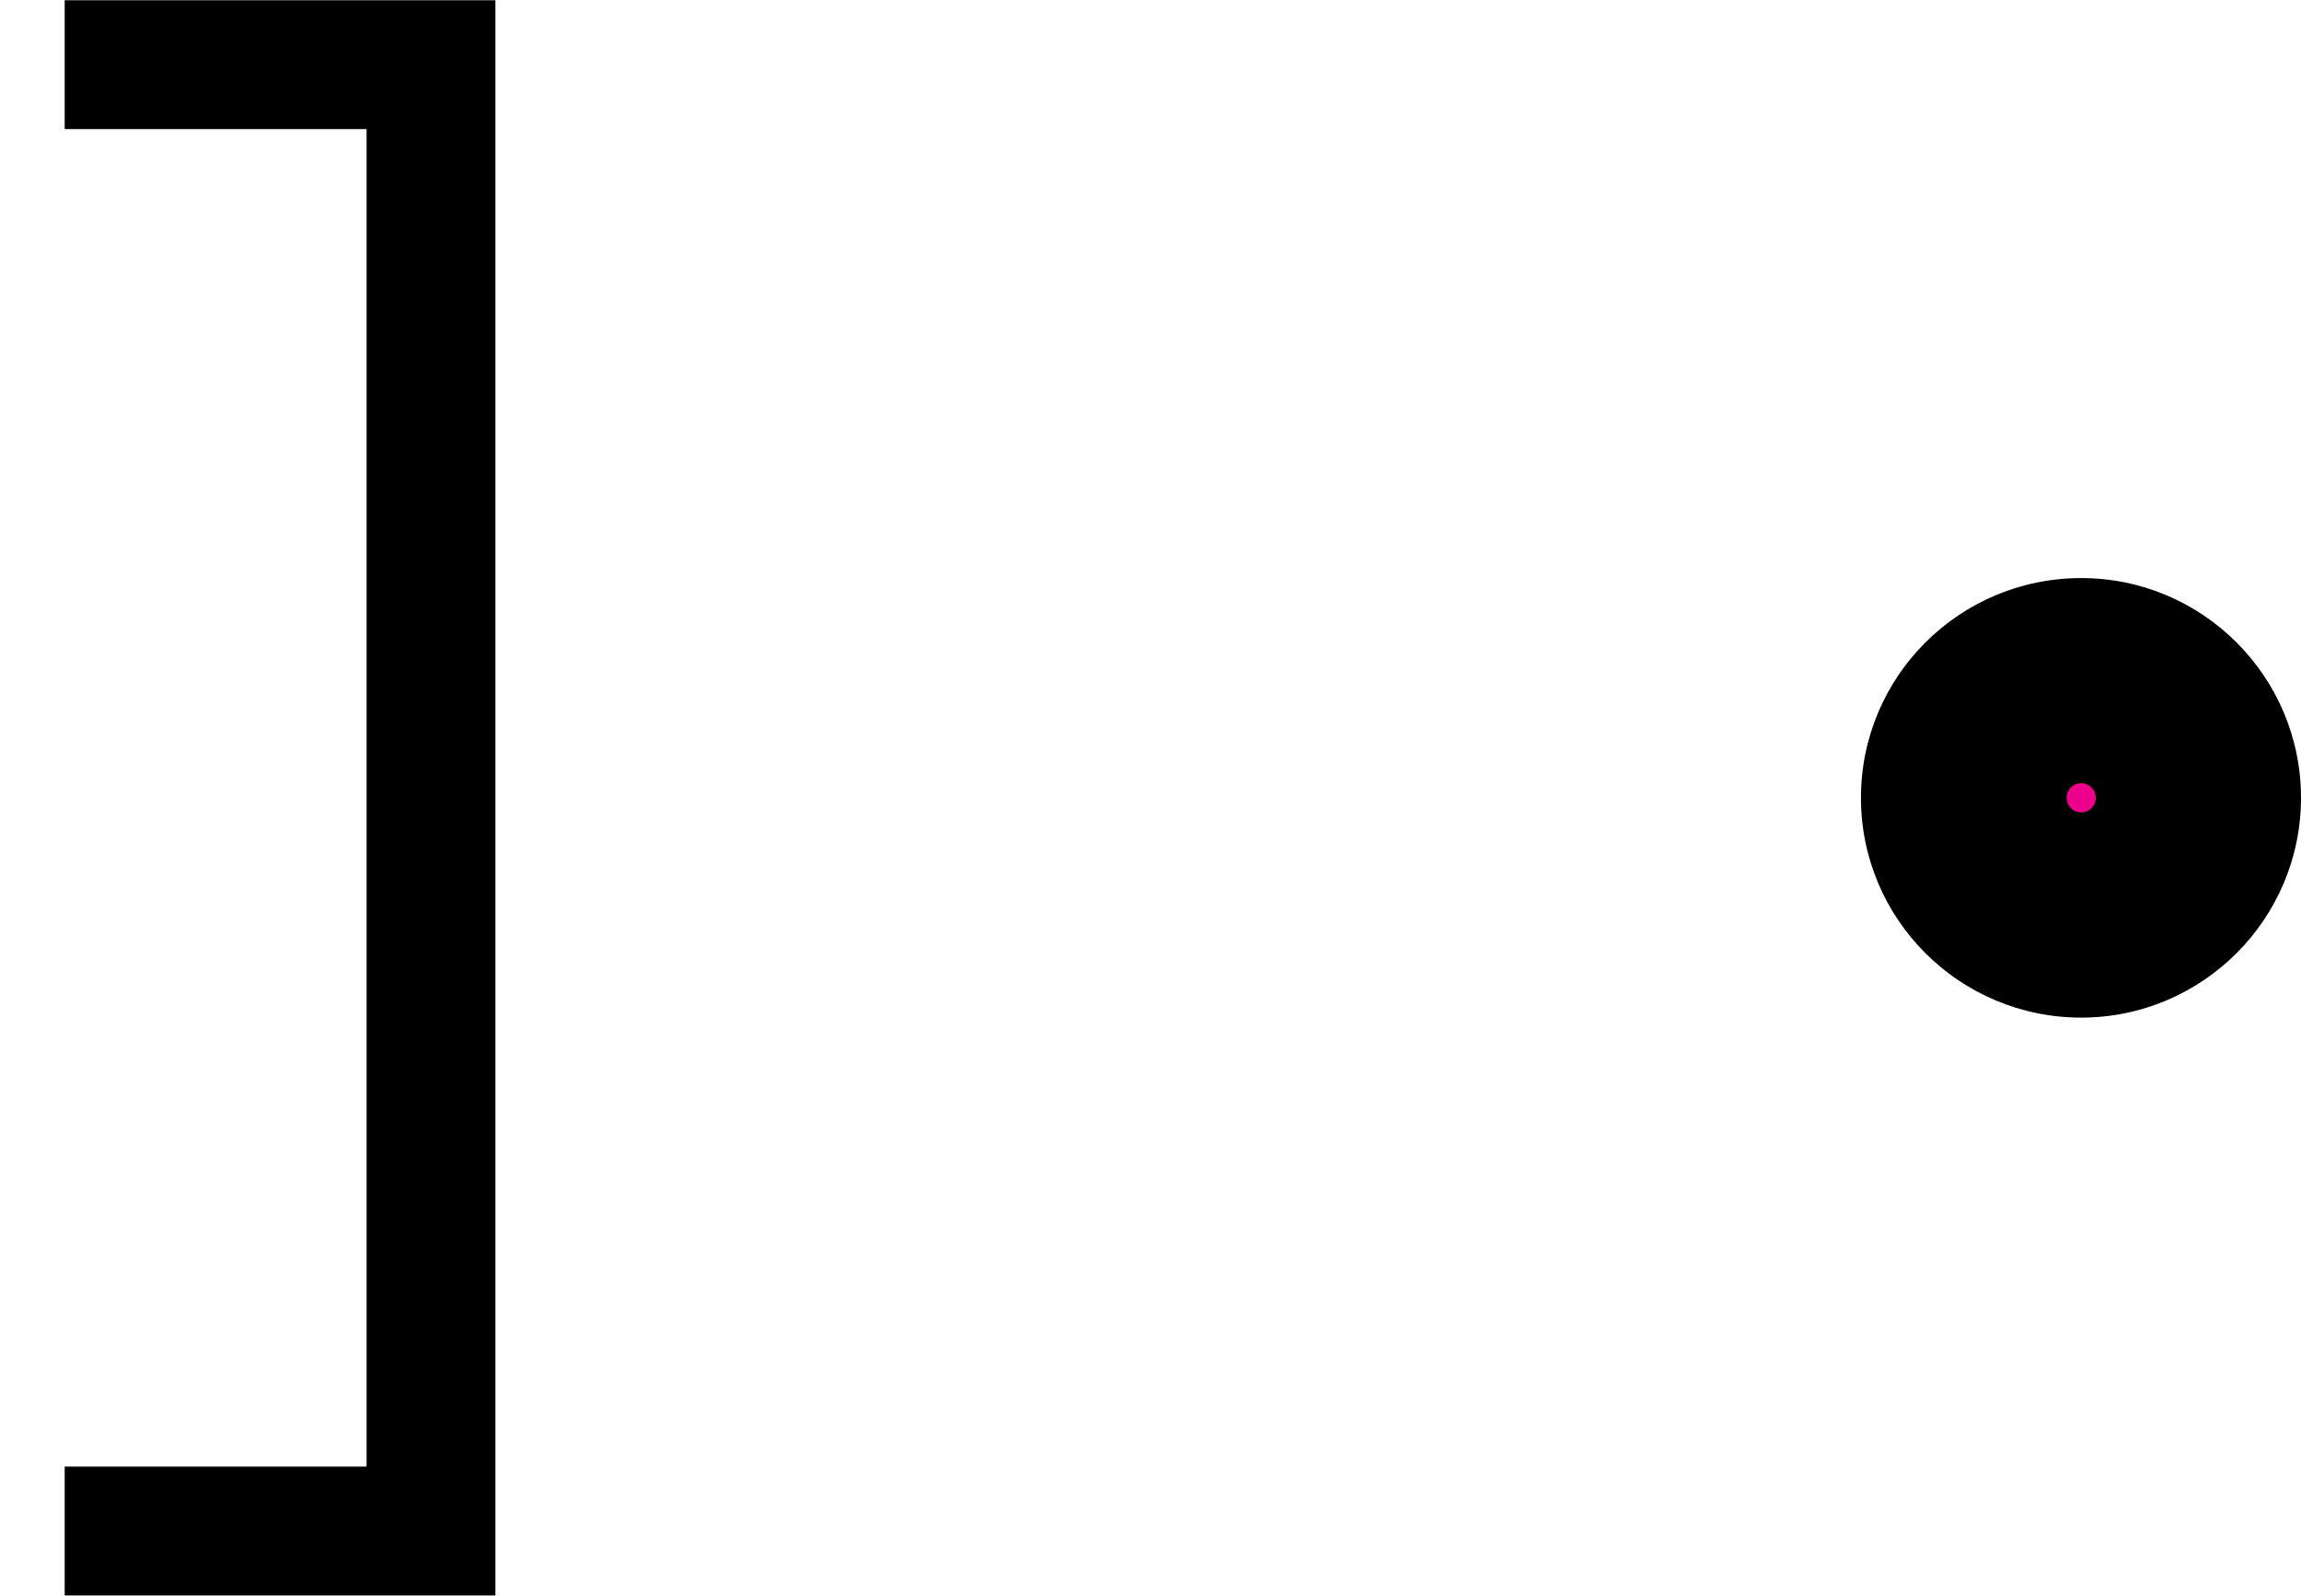
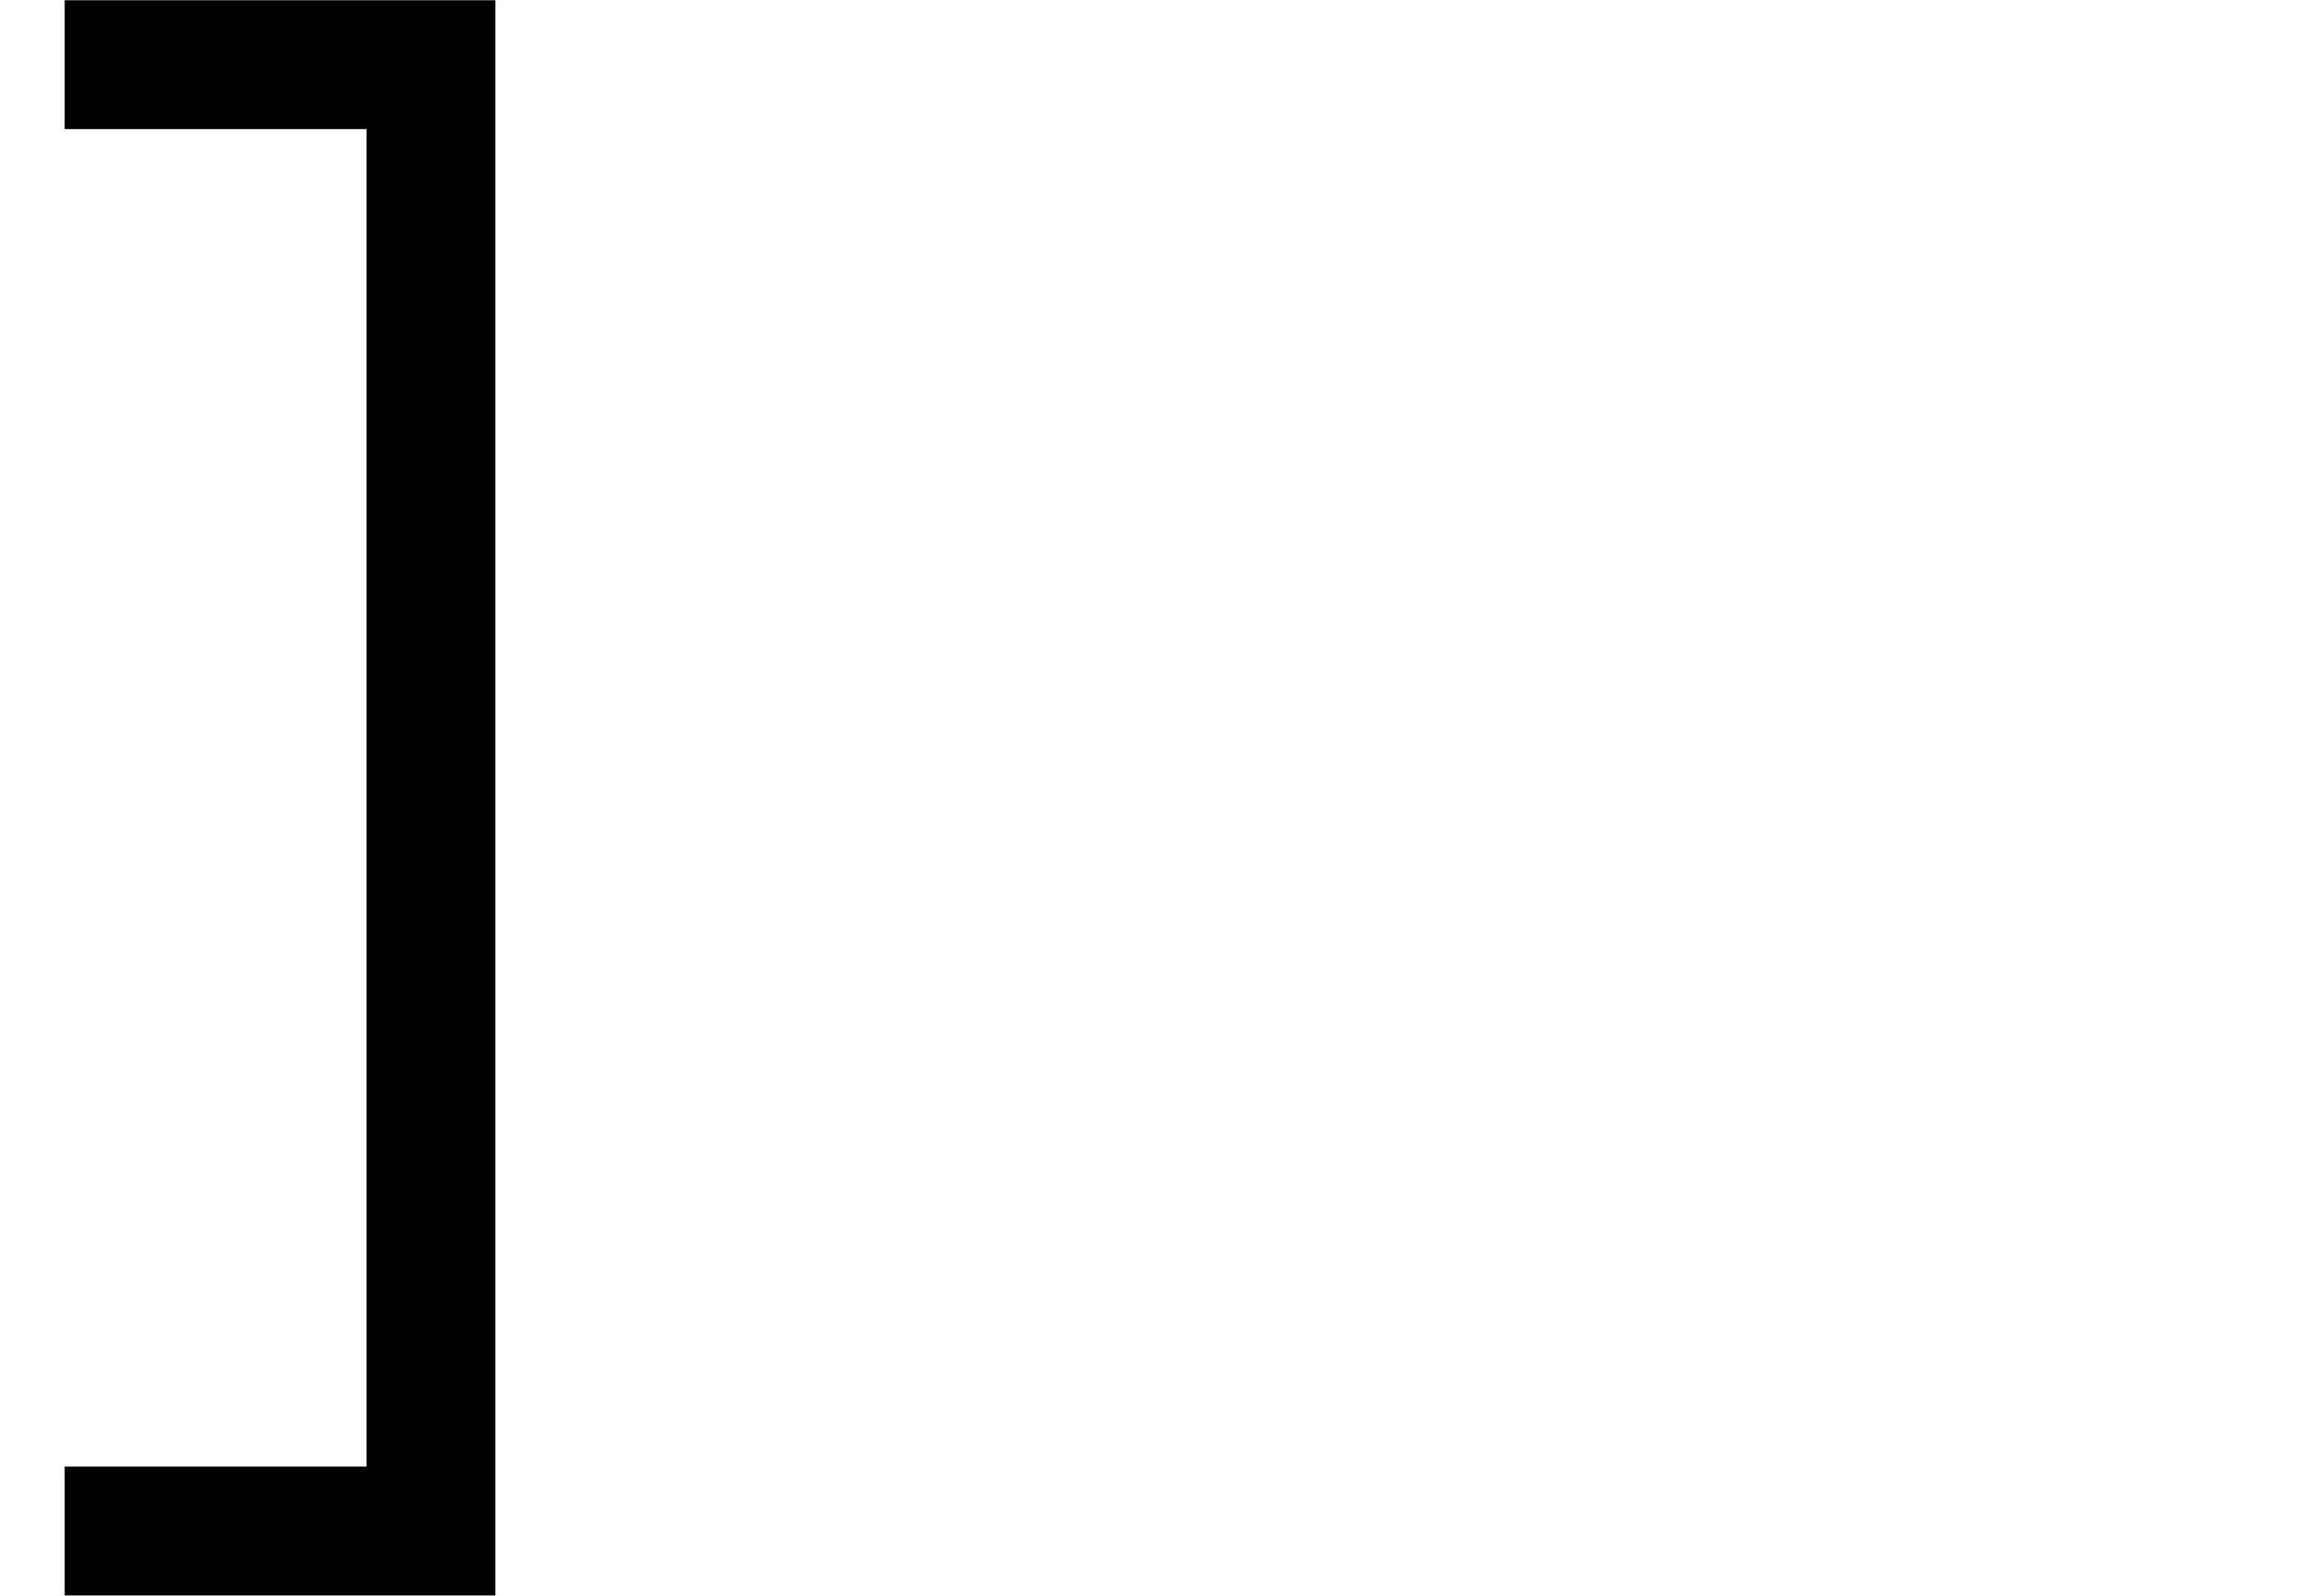
<svg xmlns="http://www.w3.org/2000/svg" width="17.789pt" height="12.335pt" viewBox="0 0 17.789 12.335" version="1.1">
  <defs>
    <clipPath id="clip1">
      <path d="M 0 0 L 4 0 L 4 12.336 L 0 12.336 Z M 0 0 " />
    </clipPath>
    <clipPath id="clip2">
-       <path d="M 14 4 L 17.789 4 L 17.789 8 L 14 8 Z M 14 4 " />
-     </clipPath>
+       </clipPath>
  </defs>
  <g id="surface1">
    <g clip-path="url(#clip1)" clip-rule="nonzero">
      <path style="fill:none;stroke-width:0.996;stroke-linecap:butt;stroke-linejoin:miter;stroke:rgb(0%,0%,0%);stroke-opacity:1;stroke-miterlimit:10;" d="M -15.589 5.668 L -12.757 5.668 L -12.757 -5.668 L -15.589 -5.668 " transform="matrix(1,0,0,-1,16.089,6.168)" />
    </g>
    <g clip-path="url(#clip2)" clip-rule="nonzero">
-       <path style=" stroke:none;fill-rule:nonzero;fill:rgb(0%,0%,0%);fill-opacity:1;" d="M 17.789 6.168 C 17.789 5.23 17.027 4.469 16.09 4.469 C 15.148 4.469 14.387 5.23 14.387 6.168 C 14.387 7.105 15.148 7.867 16.09 7.867 C 17.027 7.867 17.789 7.105 17.789 6.168 Z M 17.789 6.168 " />
-     </g>
-     <path style=" stroke:none;fill-rule:nonzero;fill:rgb(92.549%,0%,54.9%);fill-opacity:1;" d="M 16.203 6.168 C 16.203 6.105 16.152 6.055 16.09 6.055 C 16.027 6.055 15.977 6.105 15.977 6.168 C 15.977 6.23 16.027 6.281 16.09 6.281 C 16.152 6.281 16.203 6.23 16.203 6.168 Z M 16.203 6.168 " />
+       </g>
  </g>
</svg>